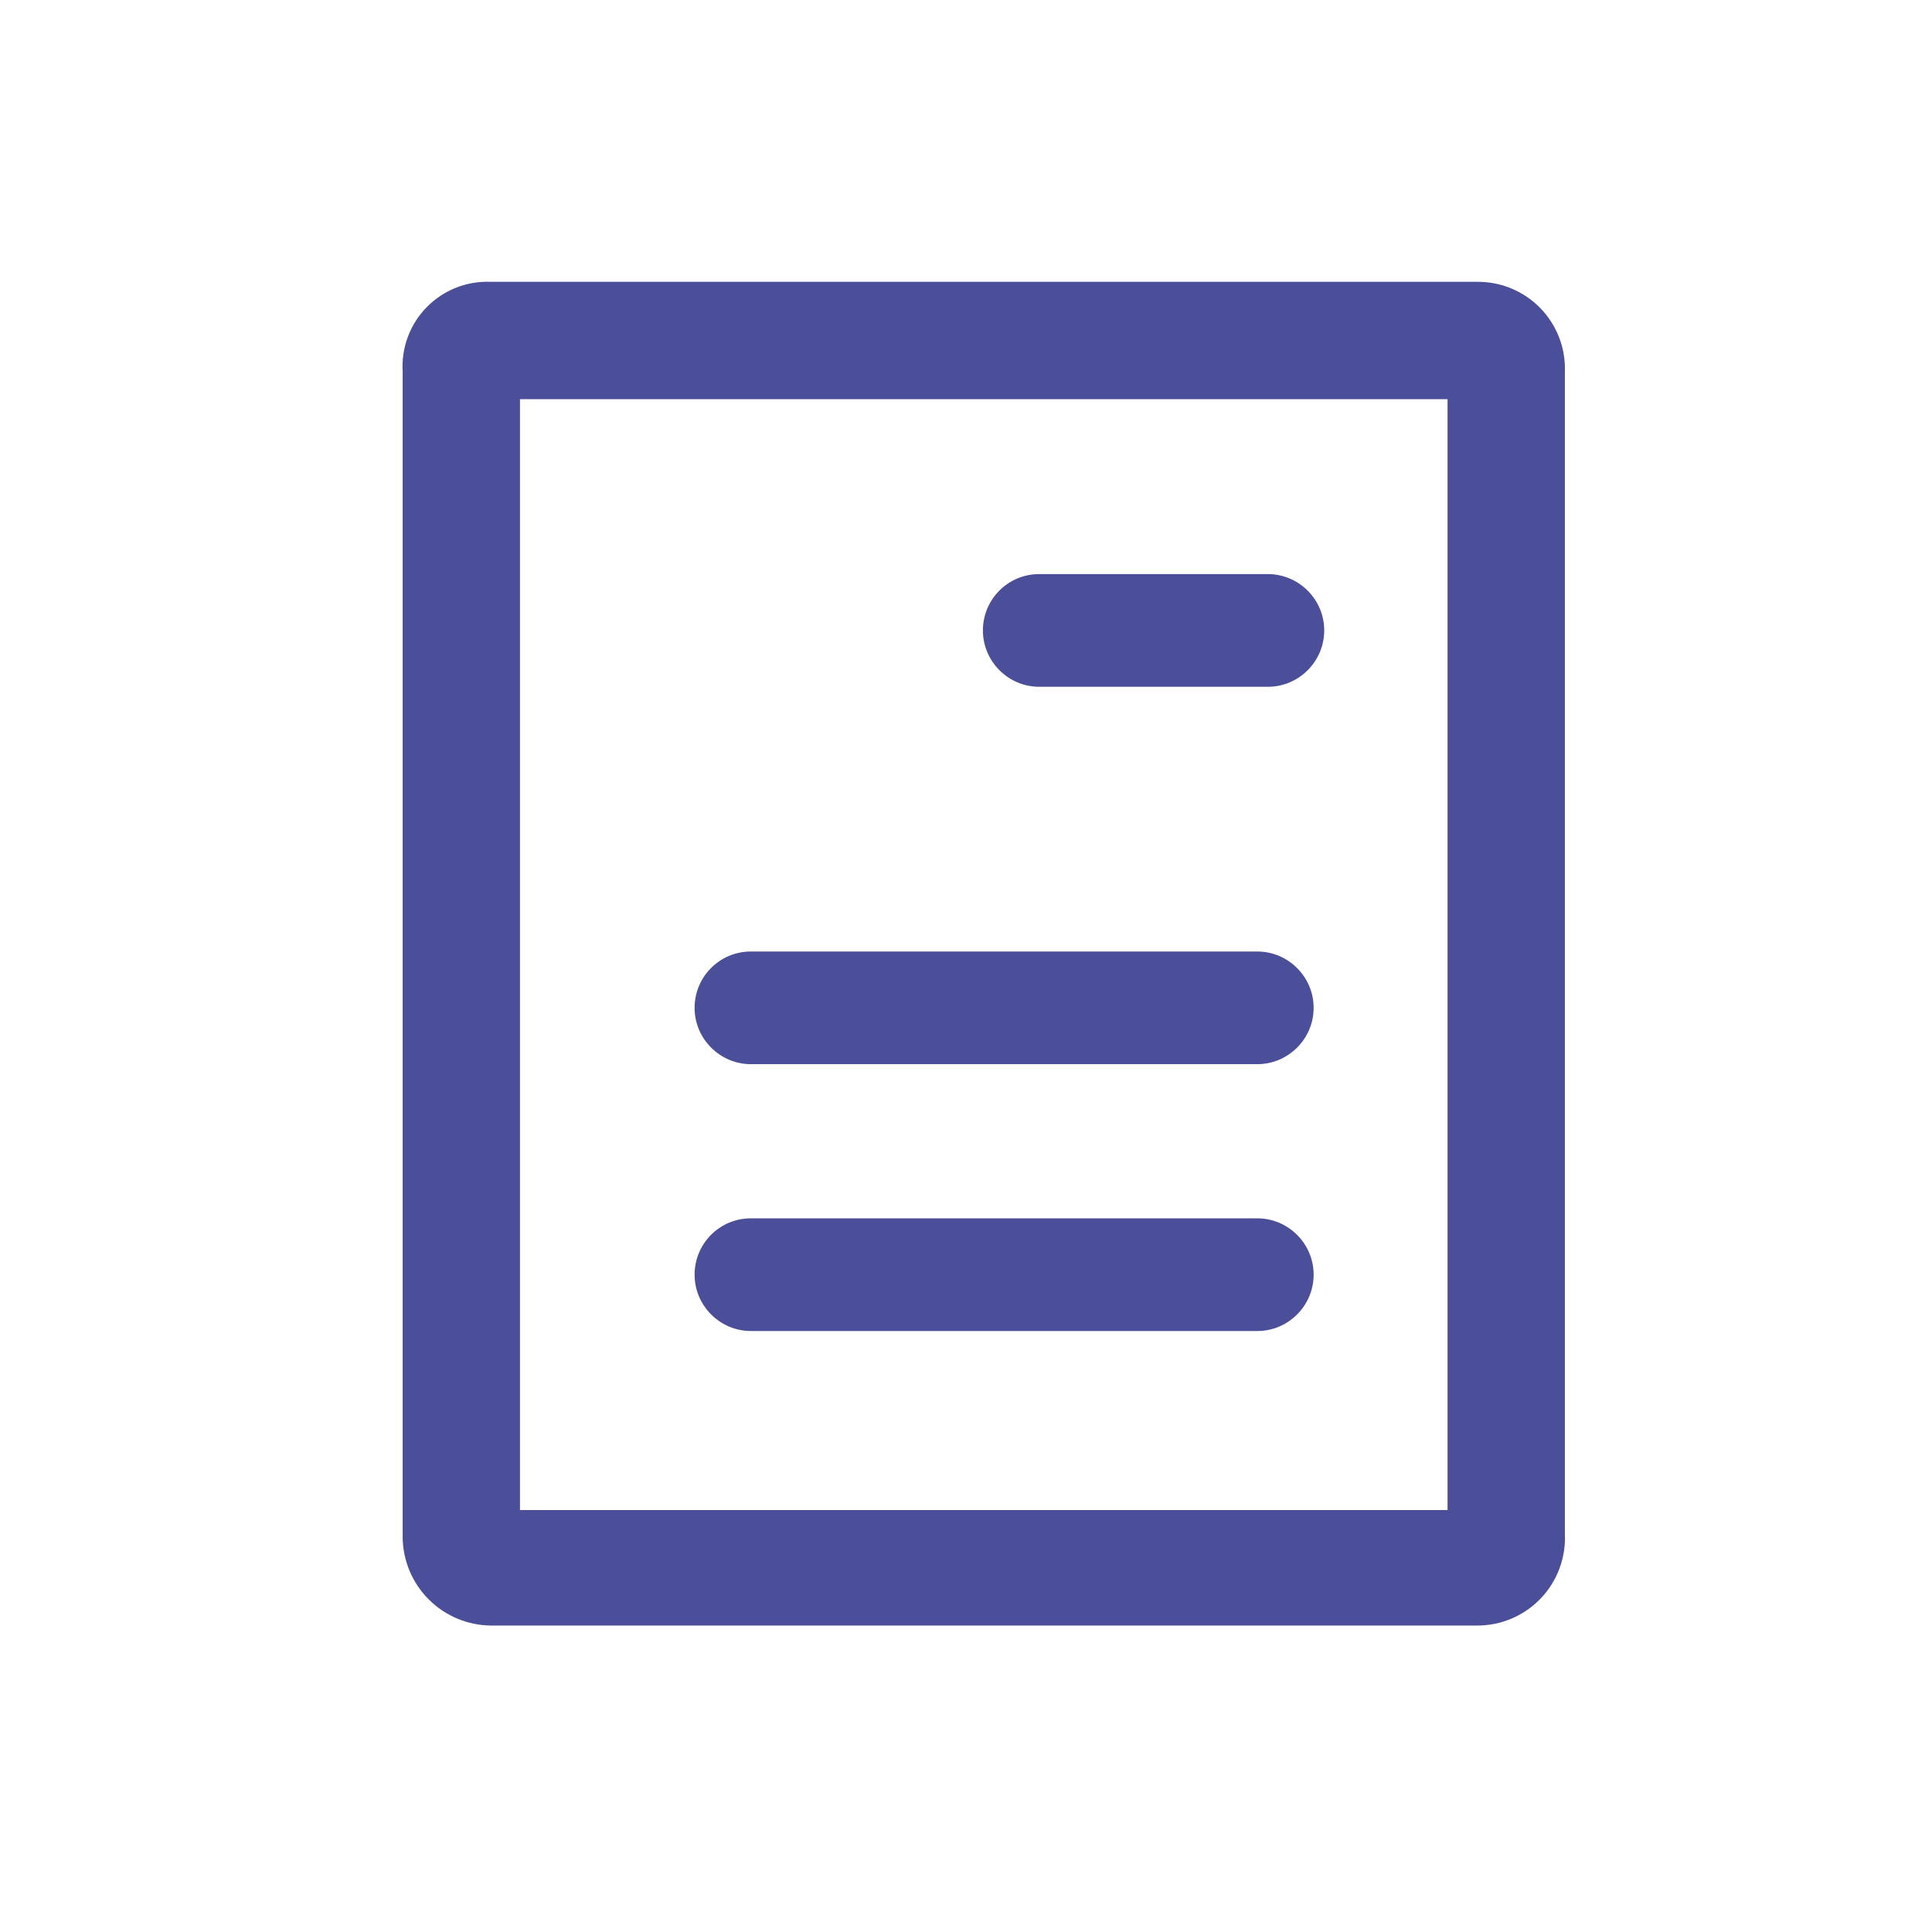
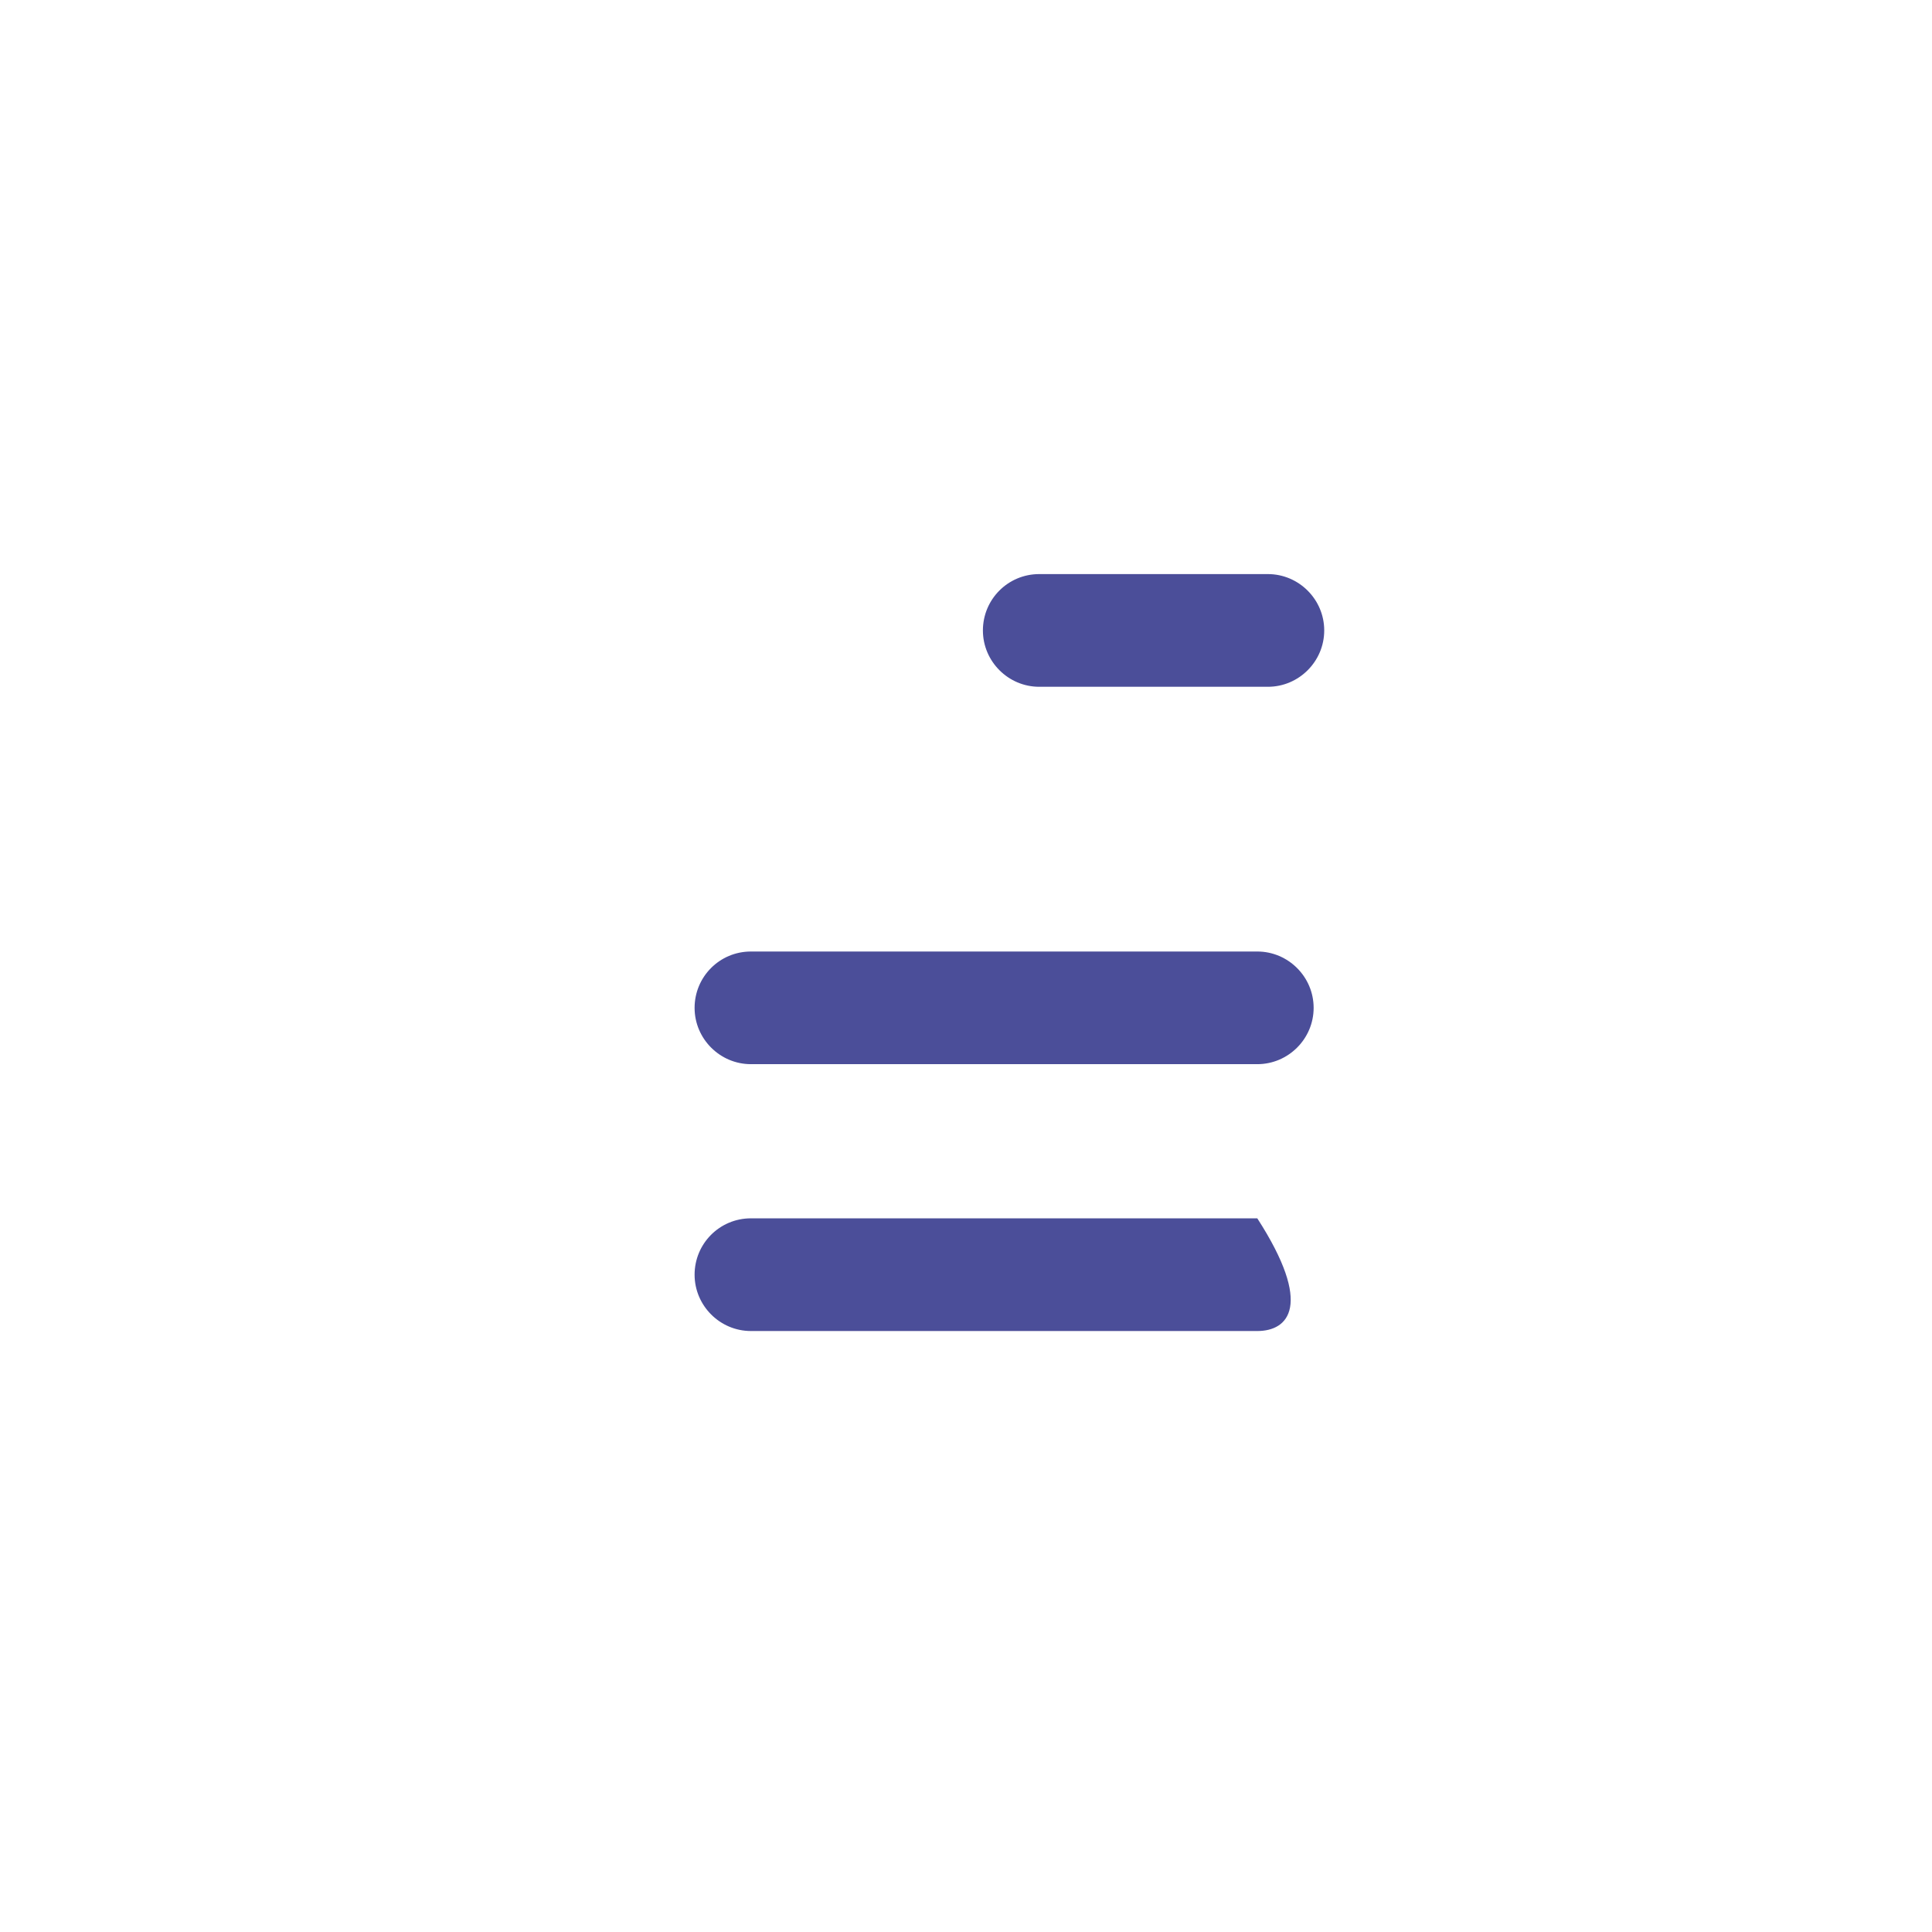
<svg xmlns="http://www.w3.org/2000/svg" width="48" height="48" viewBox="0 0 48 48" fill="#4b4e99" data-library="gosweb_med" data-icon="Edinoe_okno" data-color="#4b4e99">
-   <path d="M18.657 30.269H31.237C32.007 30.269 32.637 30.899 32.637 31.669C32.637 32.439 32.007 33.069 31.237 33.069H18.657C17.887 33.069 17.257 32.439 17.257 31.669C17.257 30.899 17.877 30.269 18.657 30.269Z" />
+   <path d="M18.657 30.269H31.237C32.637 32.439 32.007 33.069 31.237 33.069H18.657C17.887 33.069 17.257 32.439 17.257 31.669C17.257 30.899 17.877 30.269 18.657 30.269Z" />
  <path d="M18.657 23.64H31.237C32.007 23.64 32.637 24.27 32.637 25.04C32.637 25.809 32.007 26.439 31.237 26.439H18.657C17.887 26.439 17.257 25.809 17.257 25.04C17.257 24.27 17.877 23.64 18.657 23.64Z" />
  <path d="M25.82 14.263H31.5C32.27 14.263 32.9 14.893 32.9 15.663C32.9 16.433 32.27 17.063 31.5 17.063H25.82C25.05 17.063 24.42 16.433 24.42 15.663C24.42 14.893 25.04 14.263 25.82 14.263Z" />
-   <path d="M36.693 7.002H12.19C11.896 6.99 11.602 7.04 11.329 7.148C11.055 7.257 10.807 7.421 10.601 7.632C10.395 7.842 10.235 8.093 10.133 8.369C10.03 8.645 9.986 8.94 10.004 9.233V38.2C10.011 38.777 10.244 39.329 10.652 39.738C11.061 40.146 11.613 40.379 12.19 40.386H36.693C36.988 40.388 37.281 40.329 37.553 40.214C37.825 40.099 38.071 39.93 38.275 39.717C38.48 39.504 38.639 39.251 38.742 38.975C38.846 38.698 38.893 38.404 38.879 38.109V9.233C38.889 8.942 38.84 8.651 38.734 8.378C38.628 8.106 38.468 7.858 38.264 7.65C38.059 7.441 37.815 7.276 37.545 7.165C37.275 7.053 36.985 6.998 36.693 7.002V7.002ZM35.964 37.517H12.919V9.917H35.964V37.517Z" />
</svg>